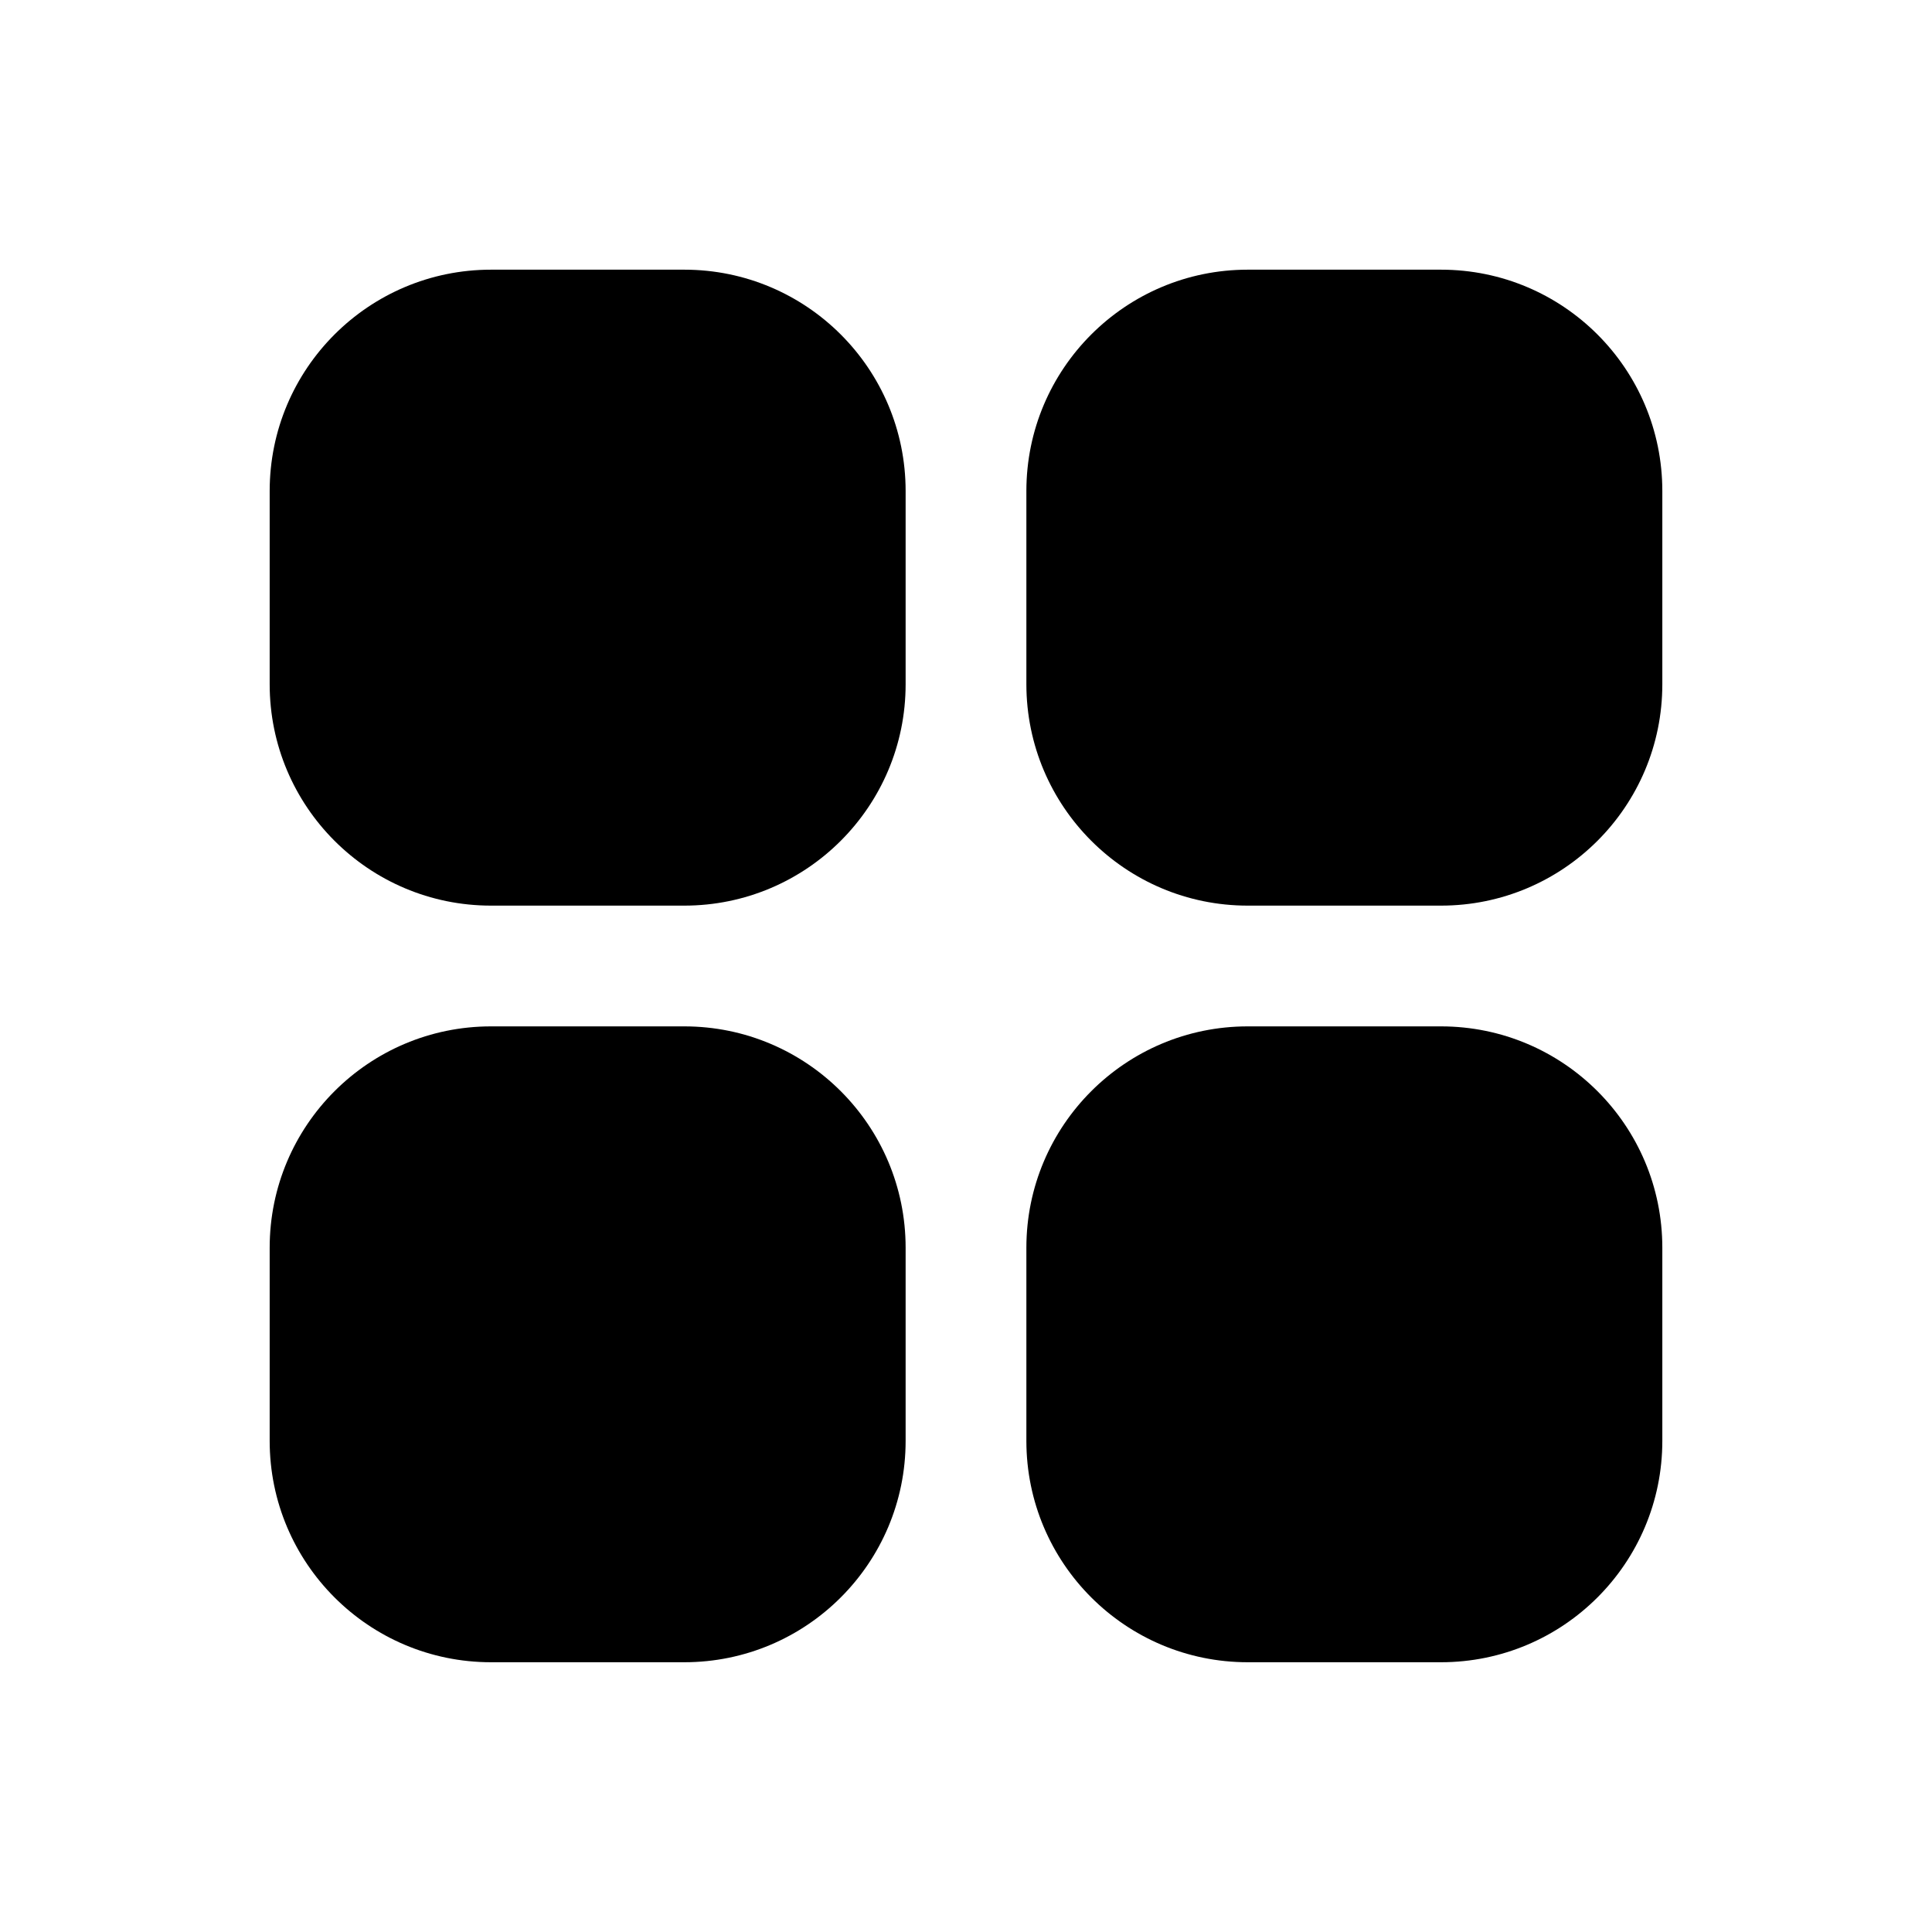
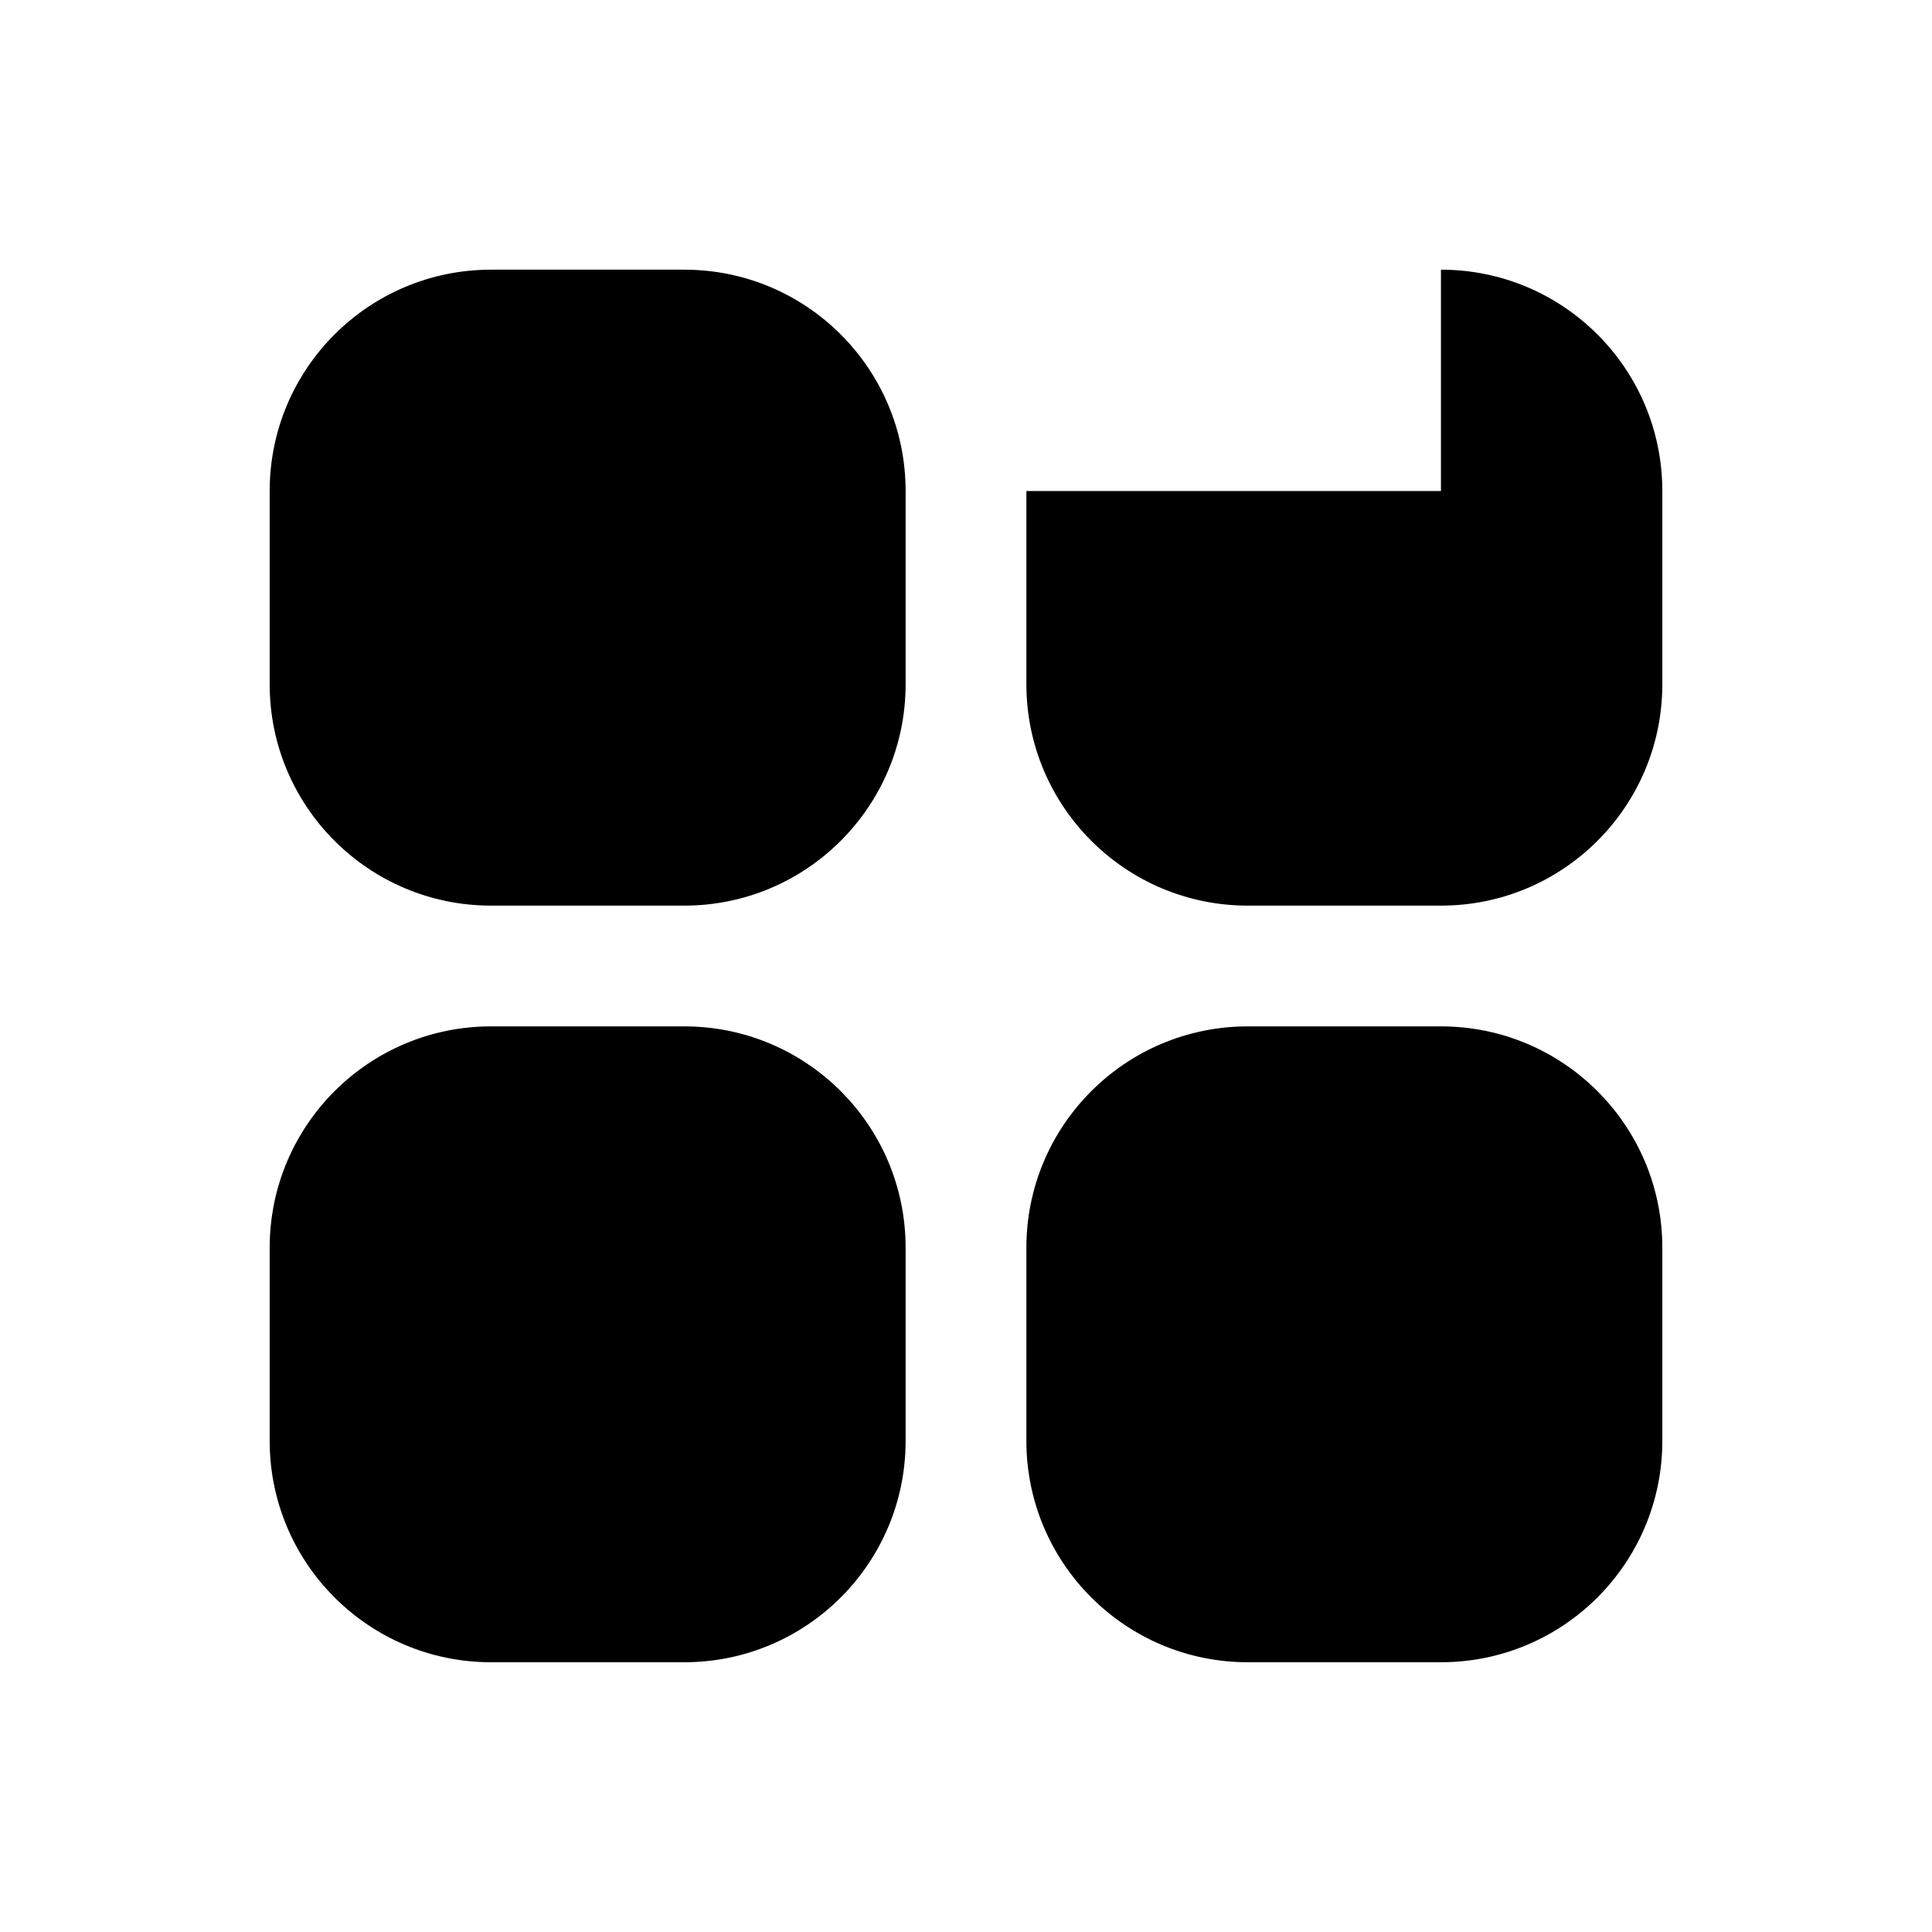
<svg xmlns="http://www.w3.org/2000/svg" width="24" height="24" viewBox="0 0 24 24" fill="none">
-   <path d="M8.5 12.75C10.019 12.75 11.25 13.981 11.25 15.5V17.899C11.25 19.418 10.019 20.649 8.5 20.649H6.1C4.581 20.649 3.35 19.418 3.35 17.899V15.5C3.35 13.981 4.581 12.75 6.1 12.75H8.5ZM17.9 12.75C19.419 12.75 20.65 13.981 20.65 15.5V17.899C20.65 19.418 19.419 20.649 17.9 20.649H15.5C13.982 20.649 12.75 19.418 12.75 17.899V15.5C12.75 13.981 13.982 12.75 15.5 12.75H17.9ZM8.5 3.35C10.019 3.35 11.25 4.581 11.25 6.1V8.5C11.25 10.018 10.019 11.25 8.5 11.25H6.1C4.581 11.25 3.35 10.019 3.35 8.5V6.1C3.35 4.581 4.581 3.35 6.1 3.35H8.5ZM17.9 3.35C19.419 3.35 20.65 4.581 20.65 6.1V8.5C20.65 10.019 19.419 11.25 17.9 11.25H15.5C13.982 11.25 12.751 10.019 12.75 8.5V6.1C12.75 4.581 13.982 3.35 15.5 3.35H17.9Z" fill="black" />
+   <path d="M8.5 12.75C10.019 12.75 11.25 13.981 11.25 15.5V17.899C11.25 19.418 10.019 20.649 8.5 20.649H6.1C4.581 20.649 3.35 19.418 3.35 17.899V15.5C3.35 13.981 4.581 12.75 6.1 12.75H8.5ZM17.9 12.75C19.419 12.75 20.65 13.981 20.65 15.5V17.899C20.65 19.418 19.419 20.649 17.9 20.649H15.5C13.982 20.649 12.75 19.418 12.75 17.899V15.5C12.75 13.981 13.982 12.75 15.5 12.75H17.9ZM8.5 3.35C10.019 3.35 11.25 4.581 11.25 6.1V8.5C11.25 10.018 10.019 11.25 8.5 11.25H6.1C4.581 11.25 3.35 10.019 3.35 8.5V6.1C3.35 4.581 4.581 3.35 6.1 3.35H8.5ZM17.9 3.35C19.419 3.35 20.65 4.581 20.65 6.1V8.5C20.65 10.019 19.419 11.25 17.9 11.25H15.5C13.982 11.25 12.751 10.019 12.75 8.5V6.1H17.9Z" fill="black" />
</svg>